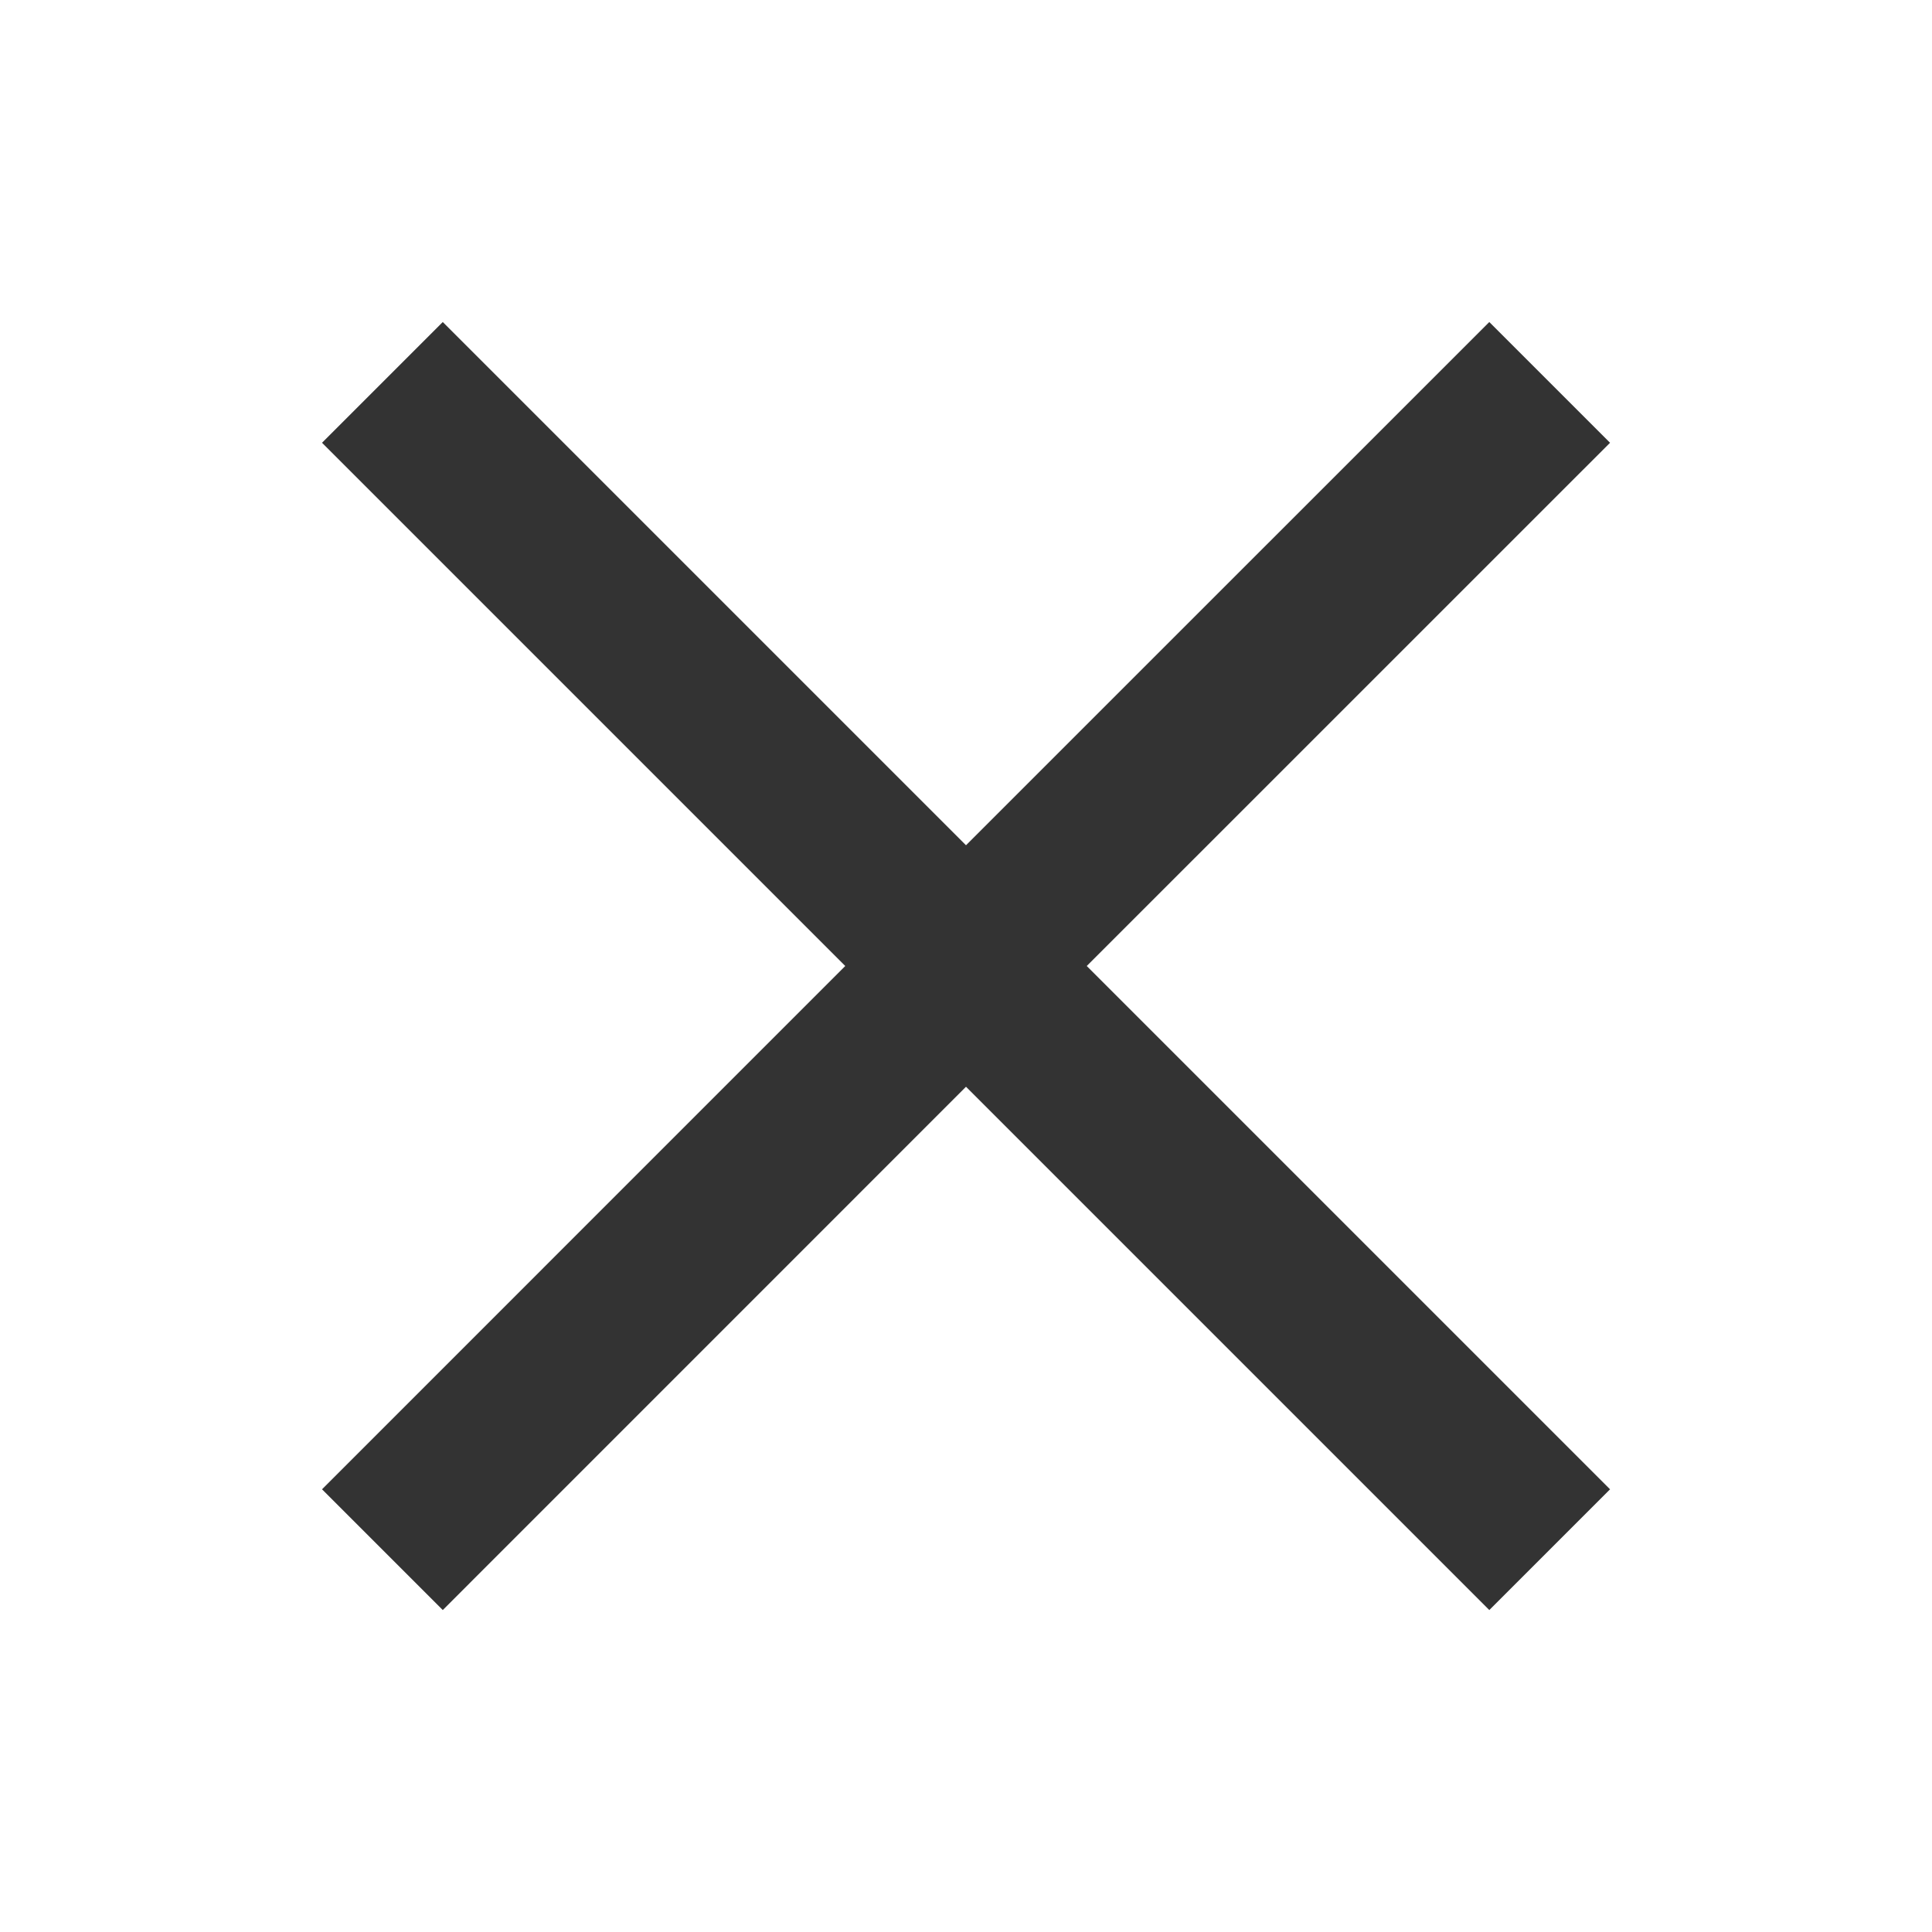
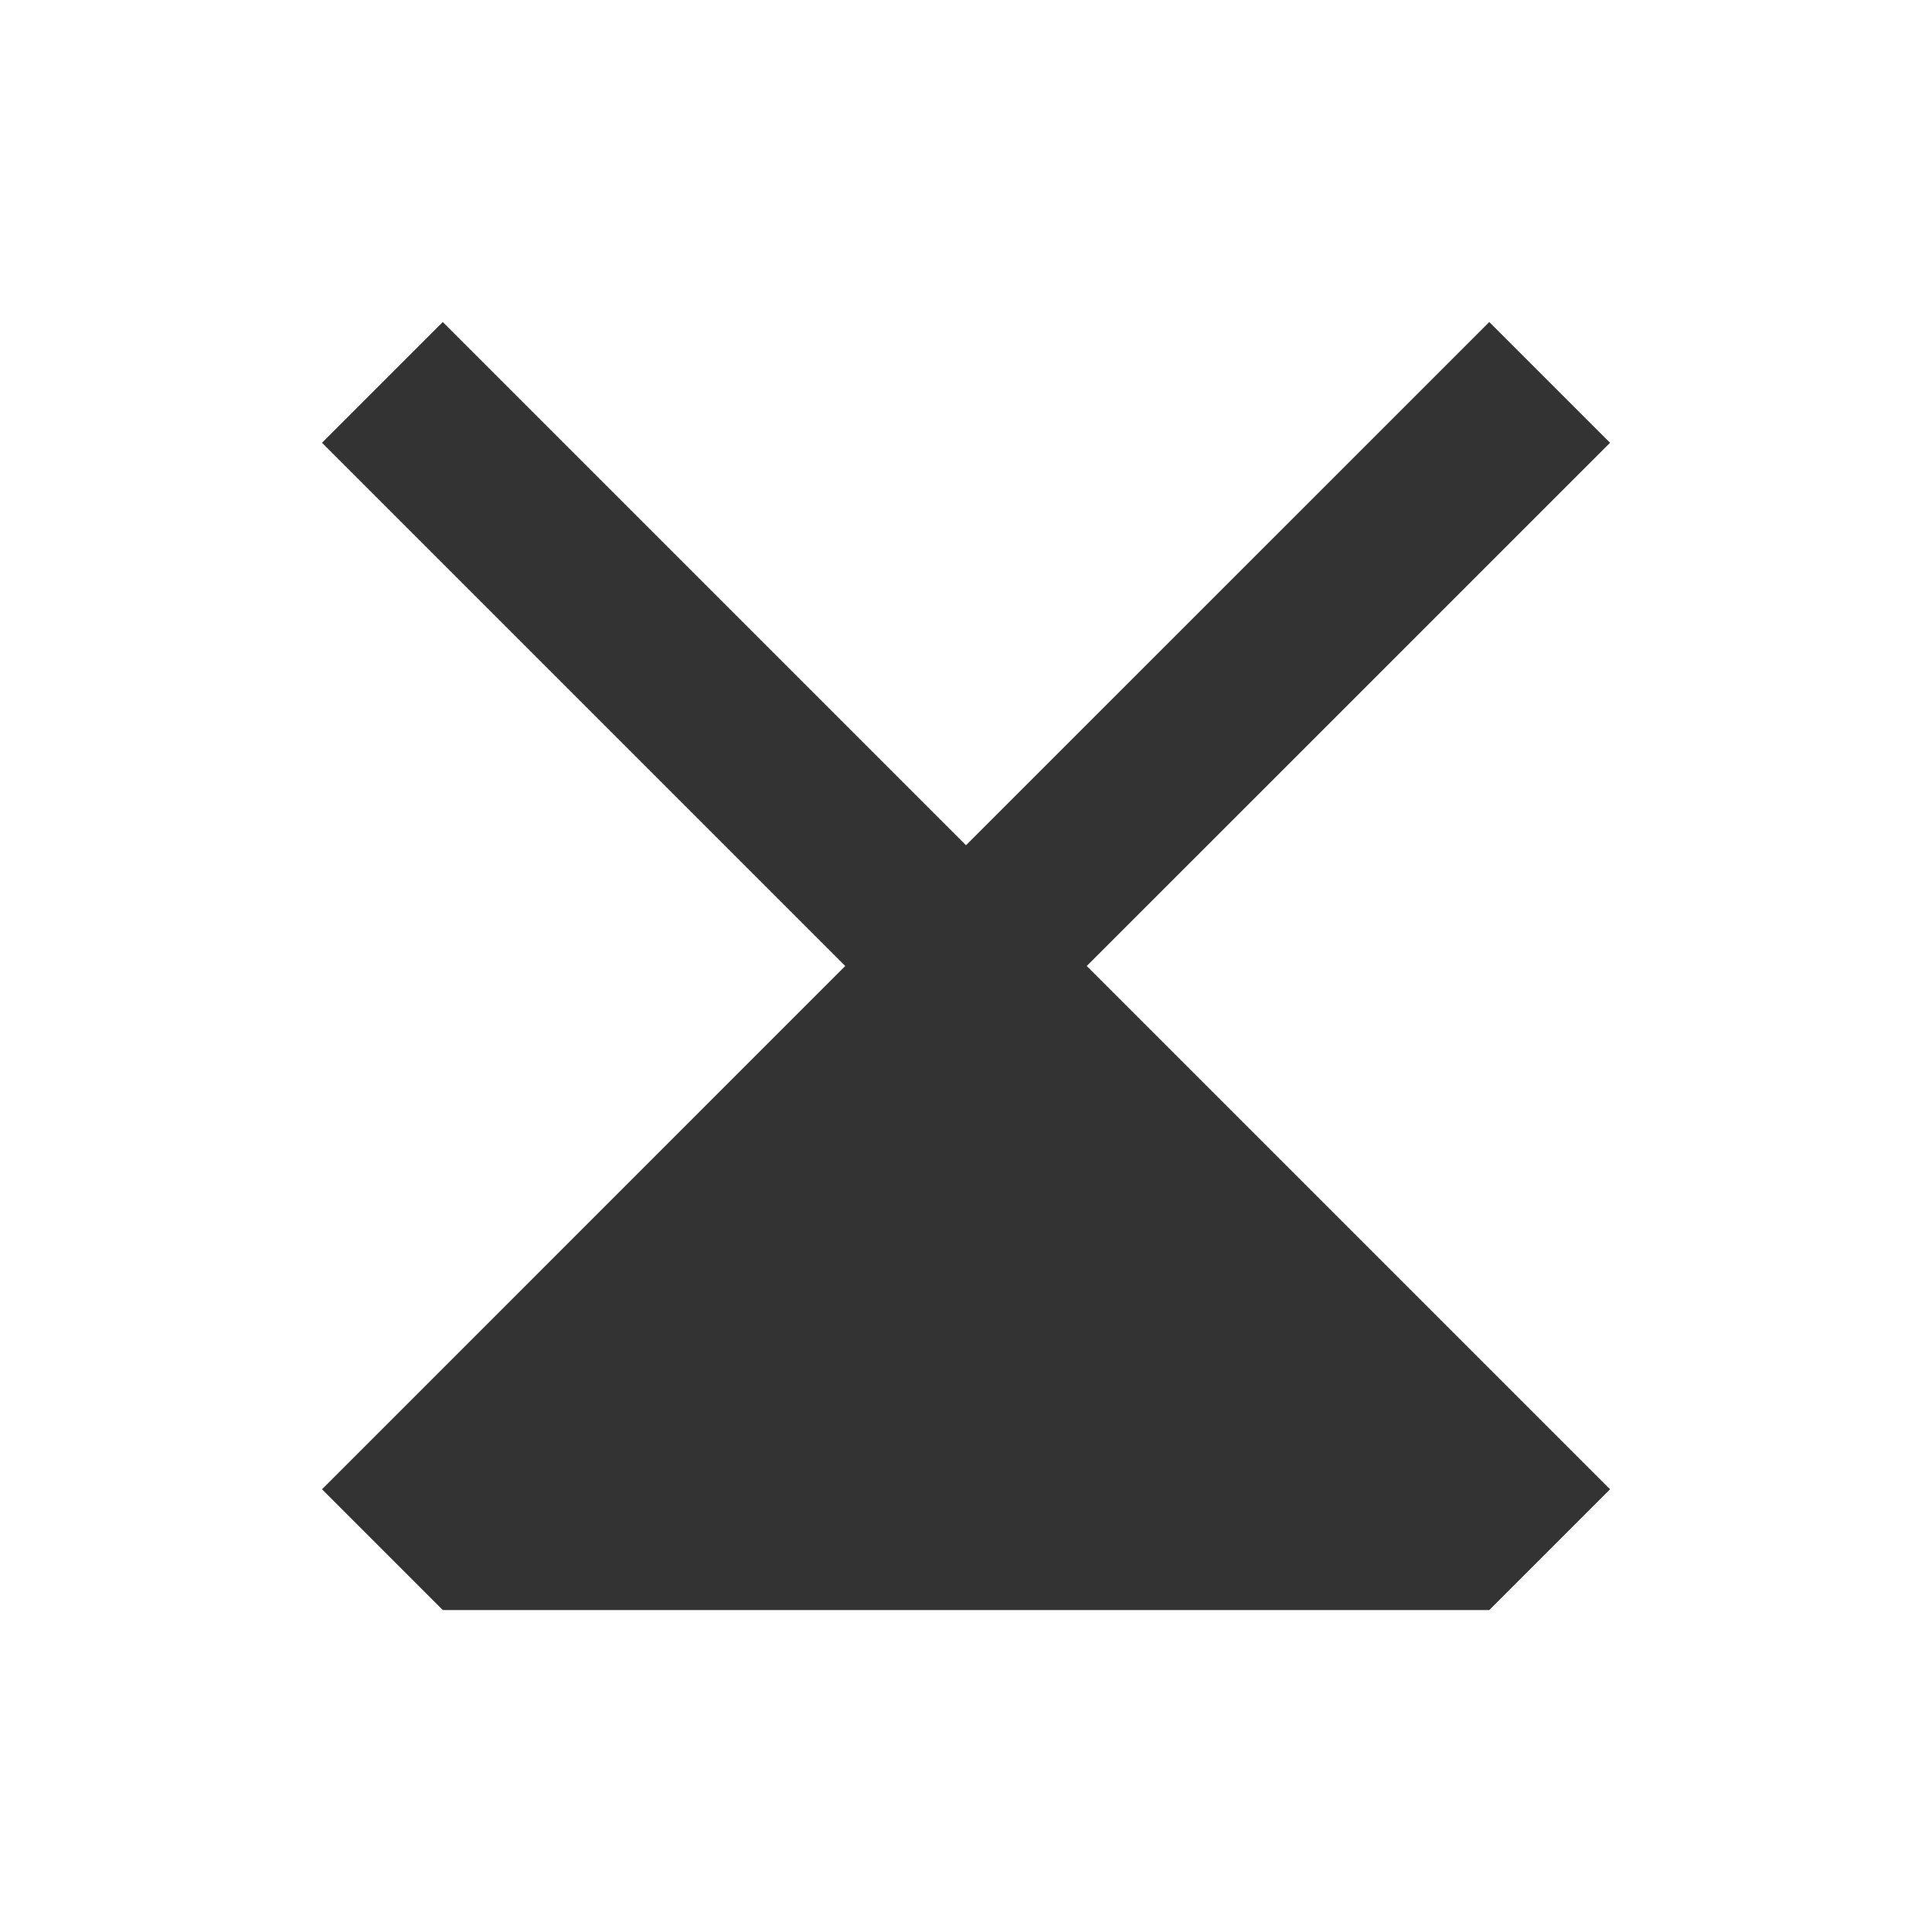
<svg xmlns="http://www.w3.org/2000/svg" width="28" height="28" viewBox="0 0 28 28" fill="none">
-   <path d="M15.75 14L23.334 21.584L21.584 23.334L14 15.75L6.417 23.334L4.667 21.584L12.25 14L4.667 6.417L6.417 4.667L14 12.25L21.584 4.667L23.334 6.417L15.75 14Z" fill="#333333" />
+   <path d="M15.75 14L23.334 21.584L21.584 23.334L6.417 23.334L4.667 21.584L12.25 14L4.667 6.417L6.417 4.667L14 12.25L21.584 4.667L23.334 6.417L15.75 14Z" fill="#333333" />
</svg>